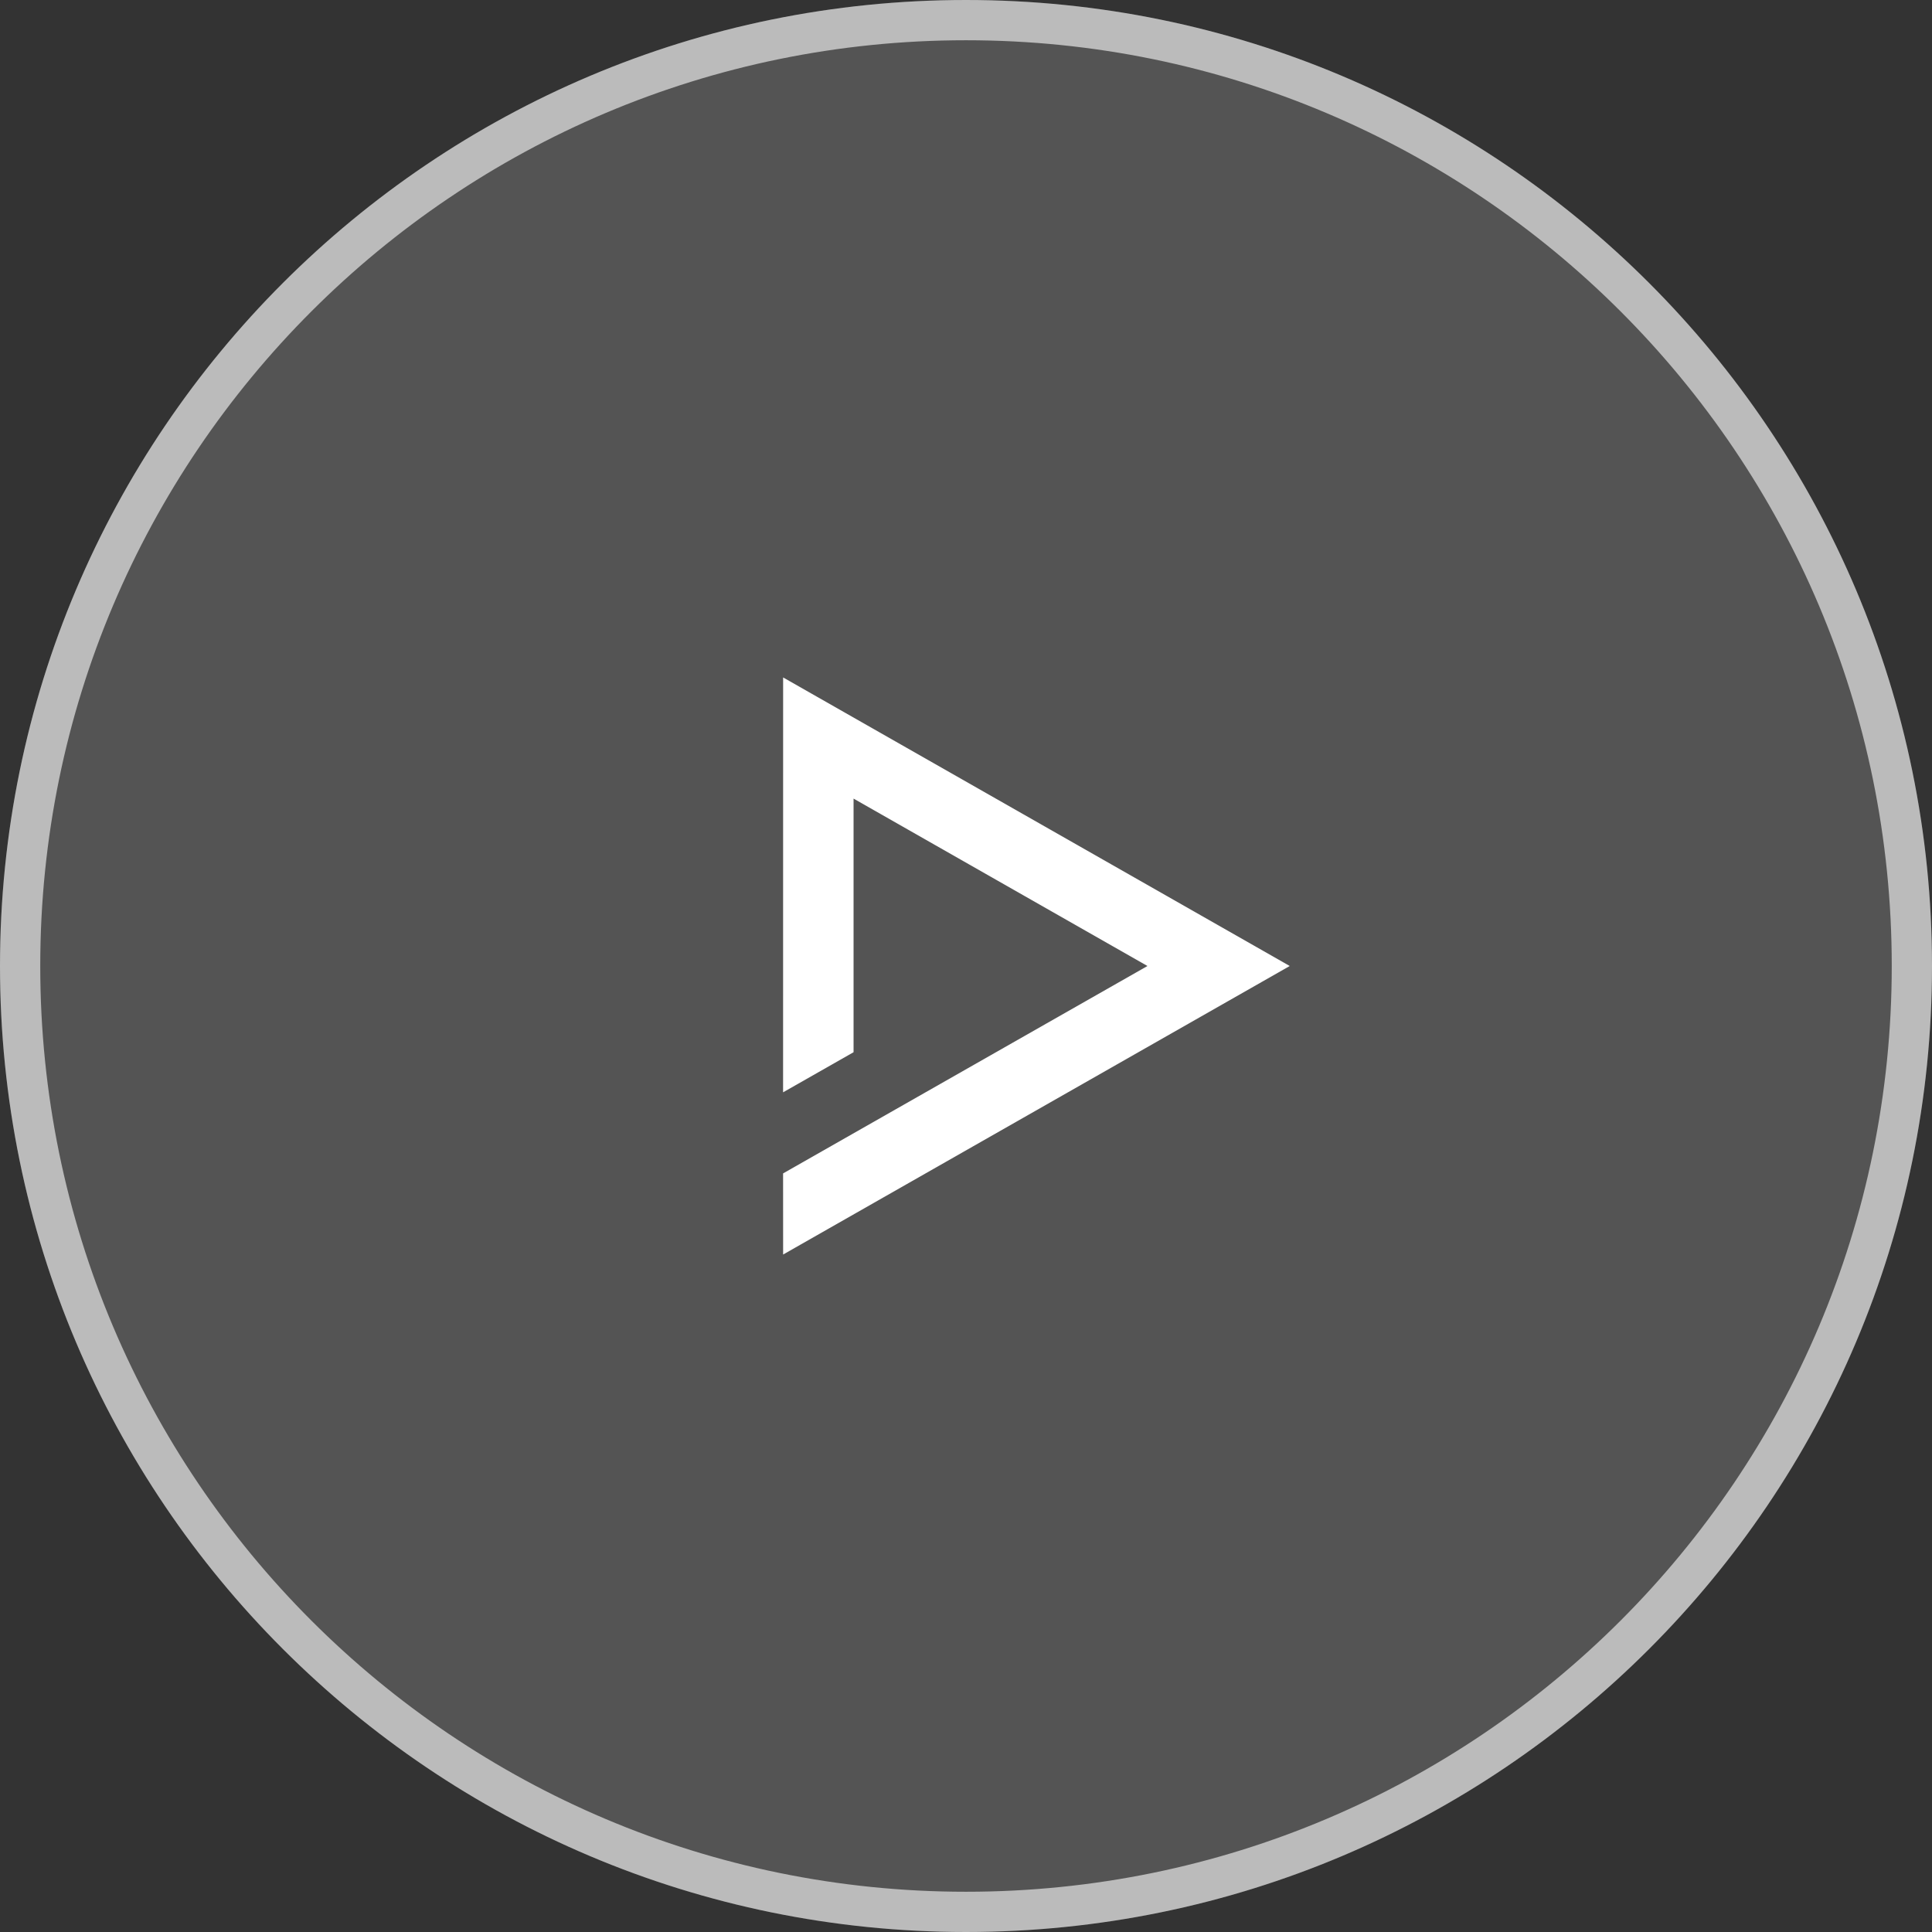
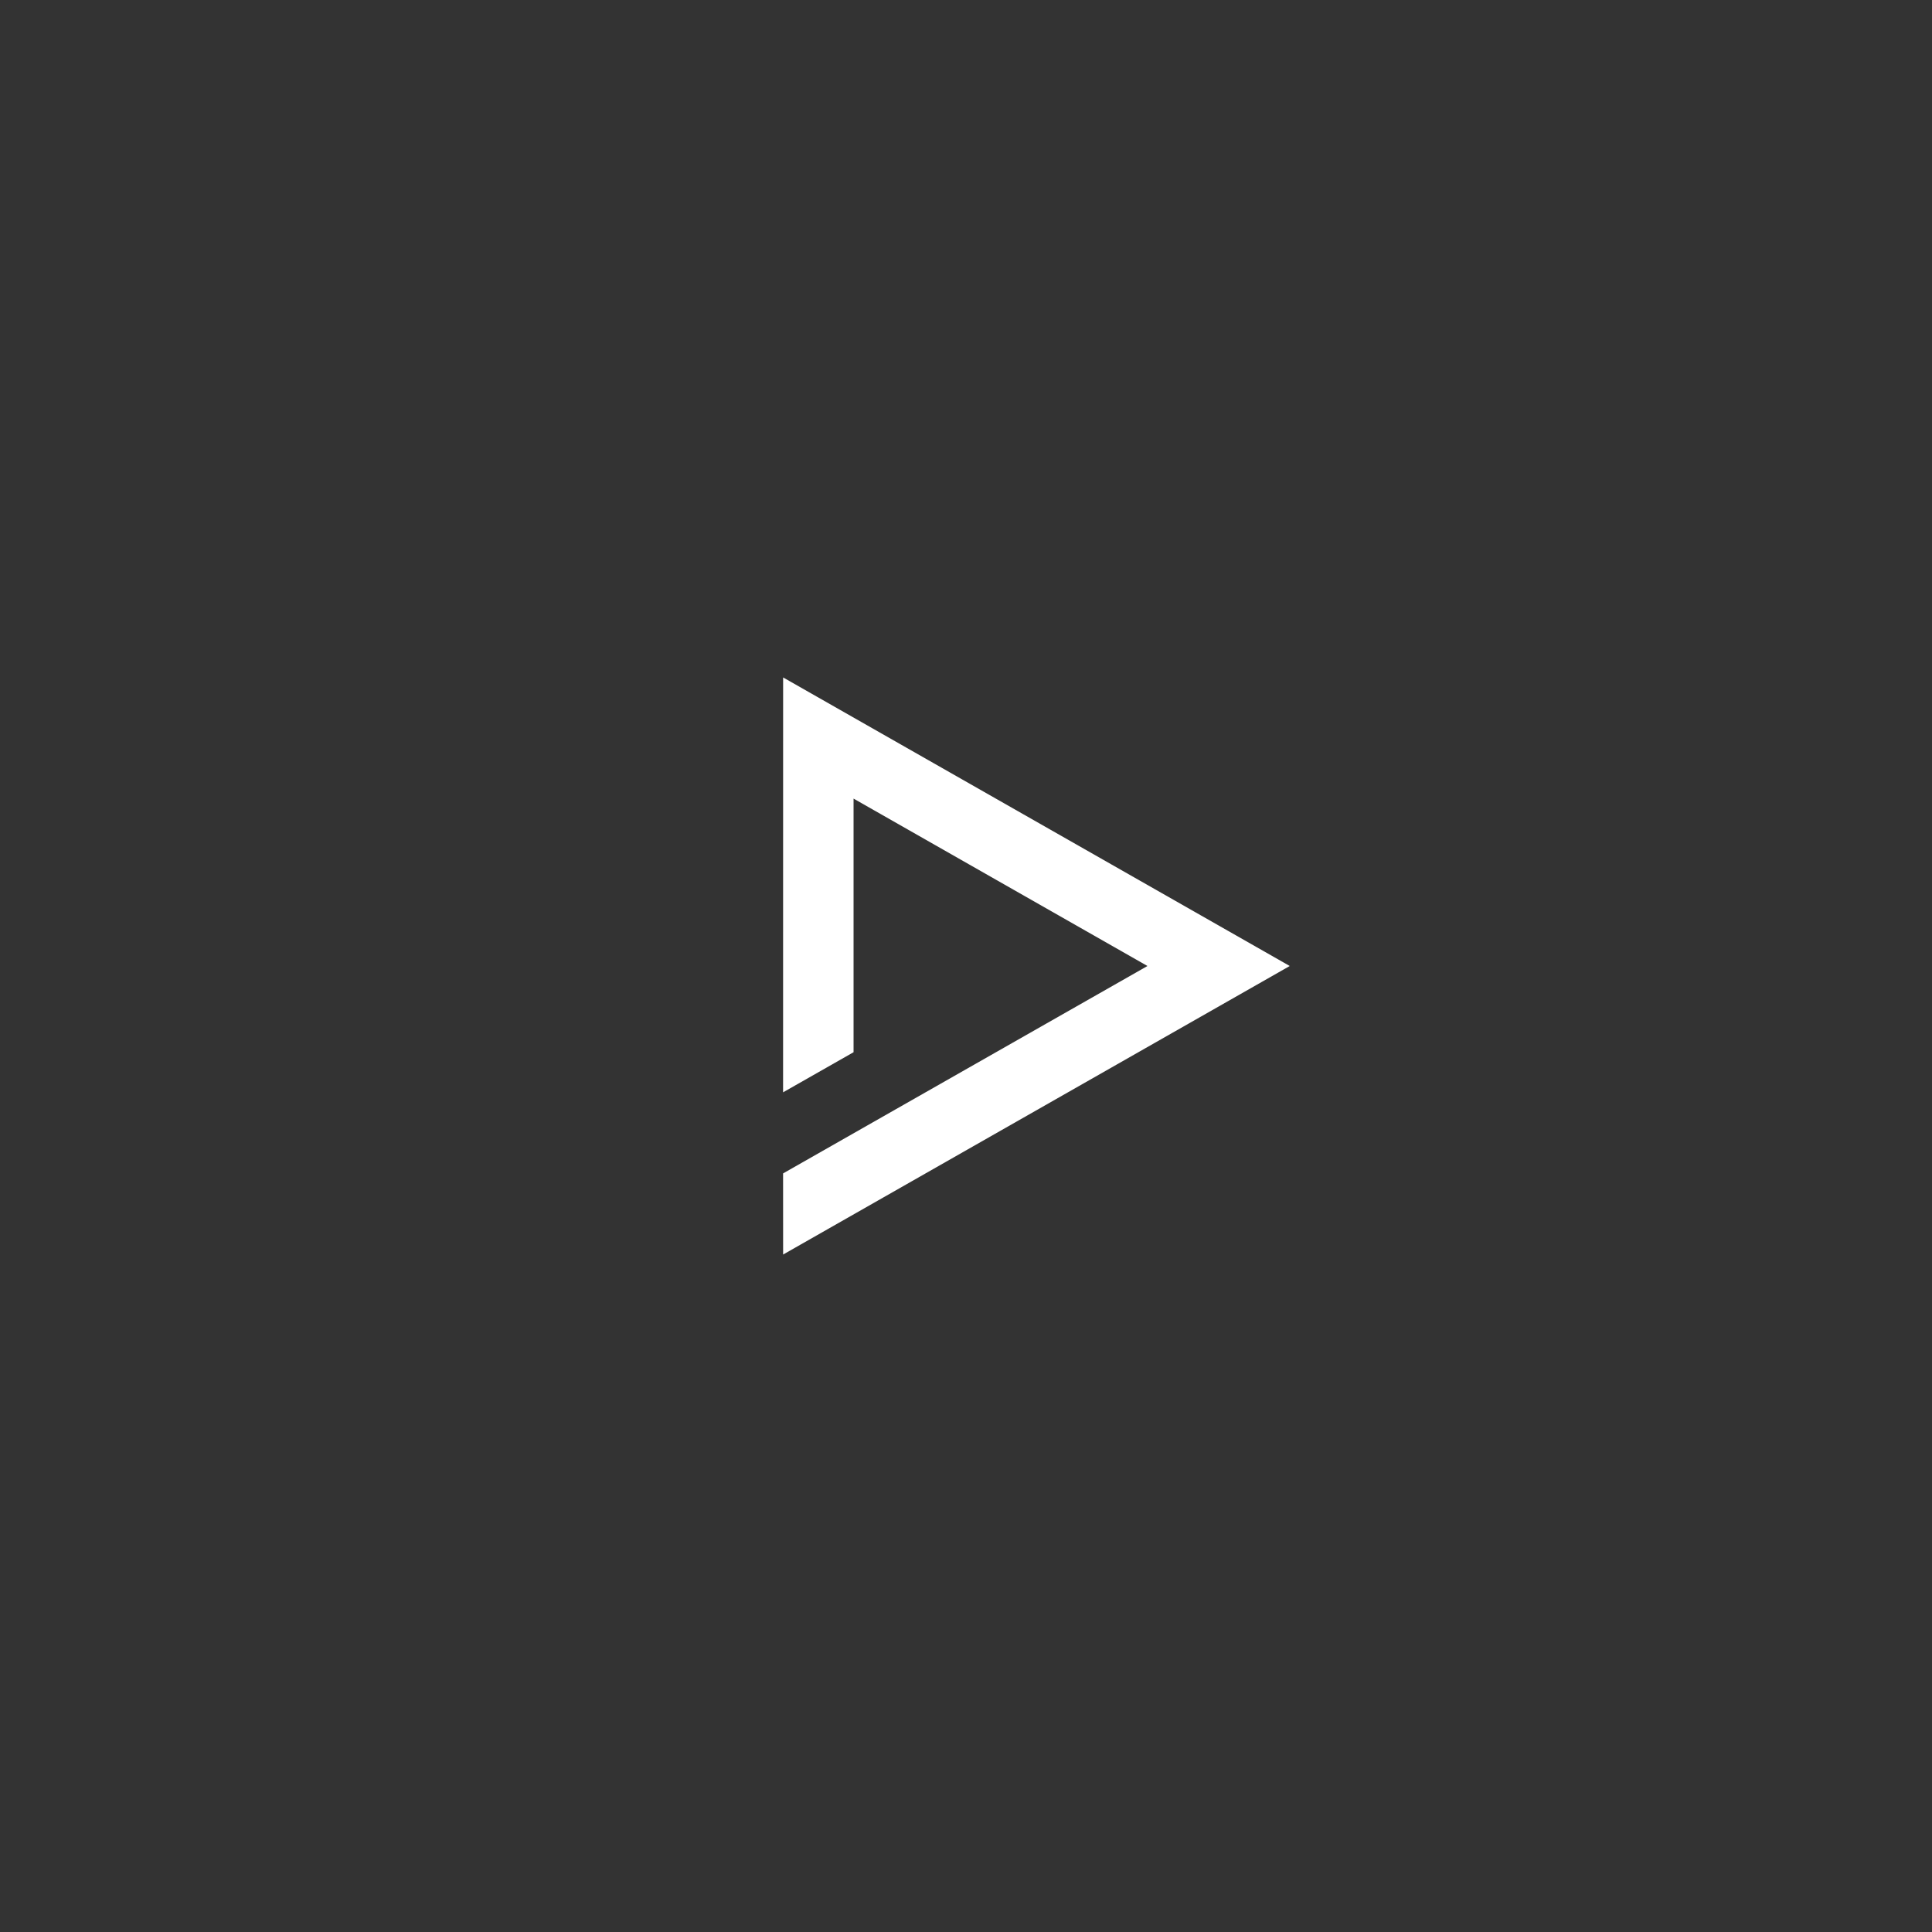
<svg xmlns="http://www.w3.org/2000/svg" width="96" height="96" viewBox="0 0 96 96" fill="none">
  <rect x="0" y="0" width="96" height="96" fill="#333333" stroke="none" />
-   <path d="M48 96C74.51 96 96 74.51 96 48C96 21.49 74.51 0 48 0C21.49 0 0 21.49 0 48C0 74.51 21.49 96 48 96Z" fill="#D9D9D9" fill-opacity="0.2" />
-   <path d="M95 48C95 73.957 73.957 95 48 95C22.043 95 1 73.957 1 48C1 22.043 22.043 1 48 1C73.957 1 95 22.043 95 48Z" stroke="white" stroke-opacity="0.6" stroke-width="2" />
  <path d="M38.913 33.662L64.087 48L38.913 62.337L38.911 58.306L57.017 48L42.413 39.682L42.413 52.284L38.911 54.277L38.913 33.662Z" fill="white" />
</svg>